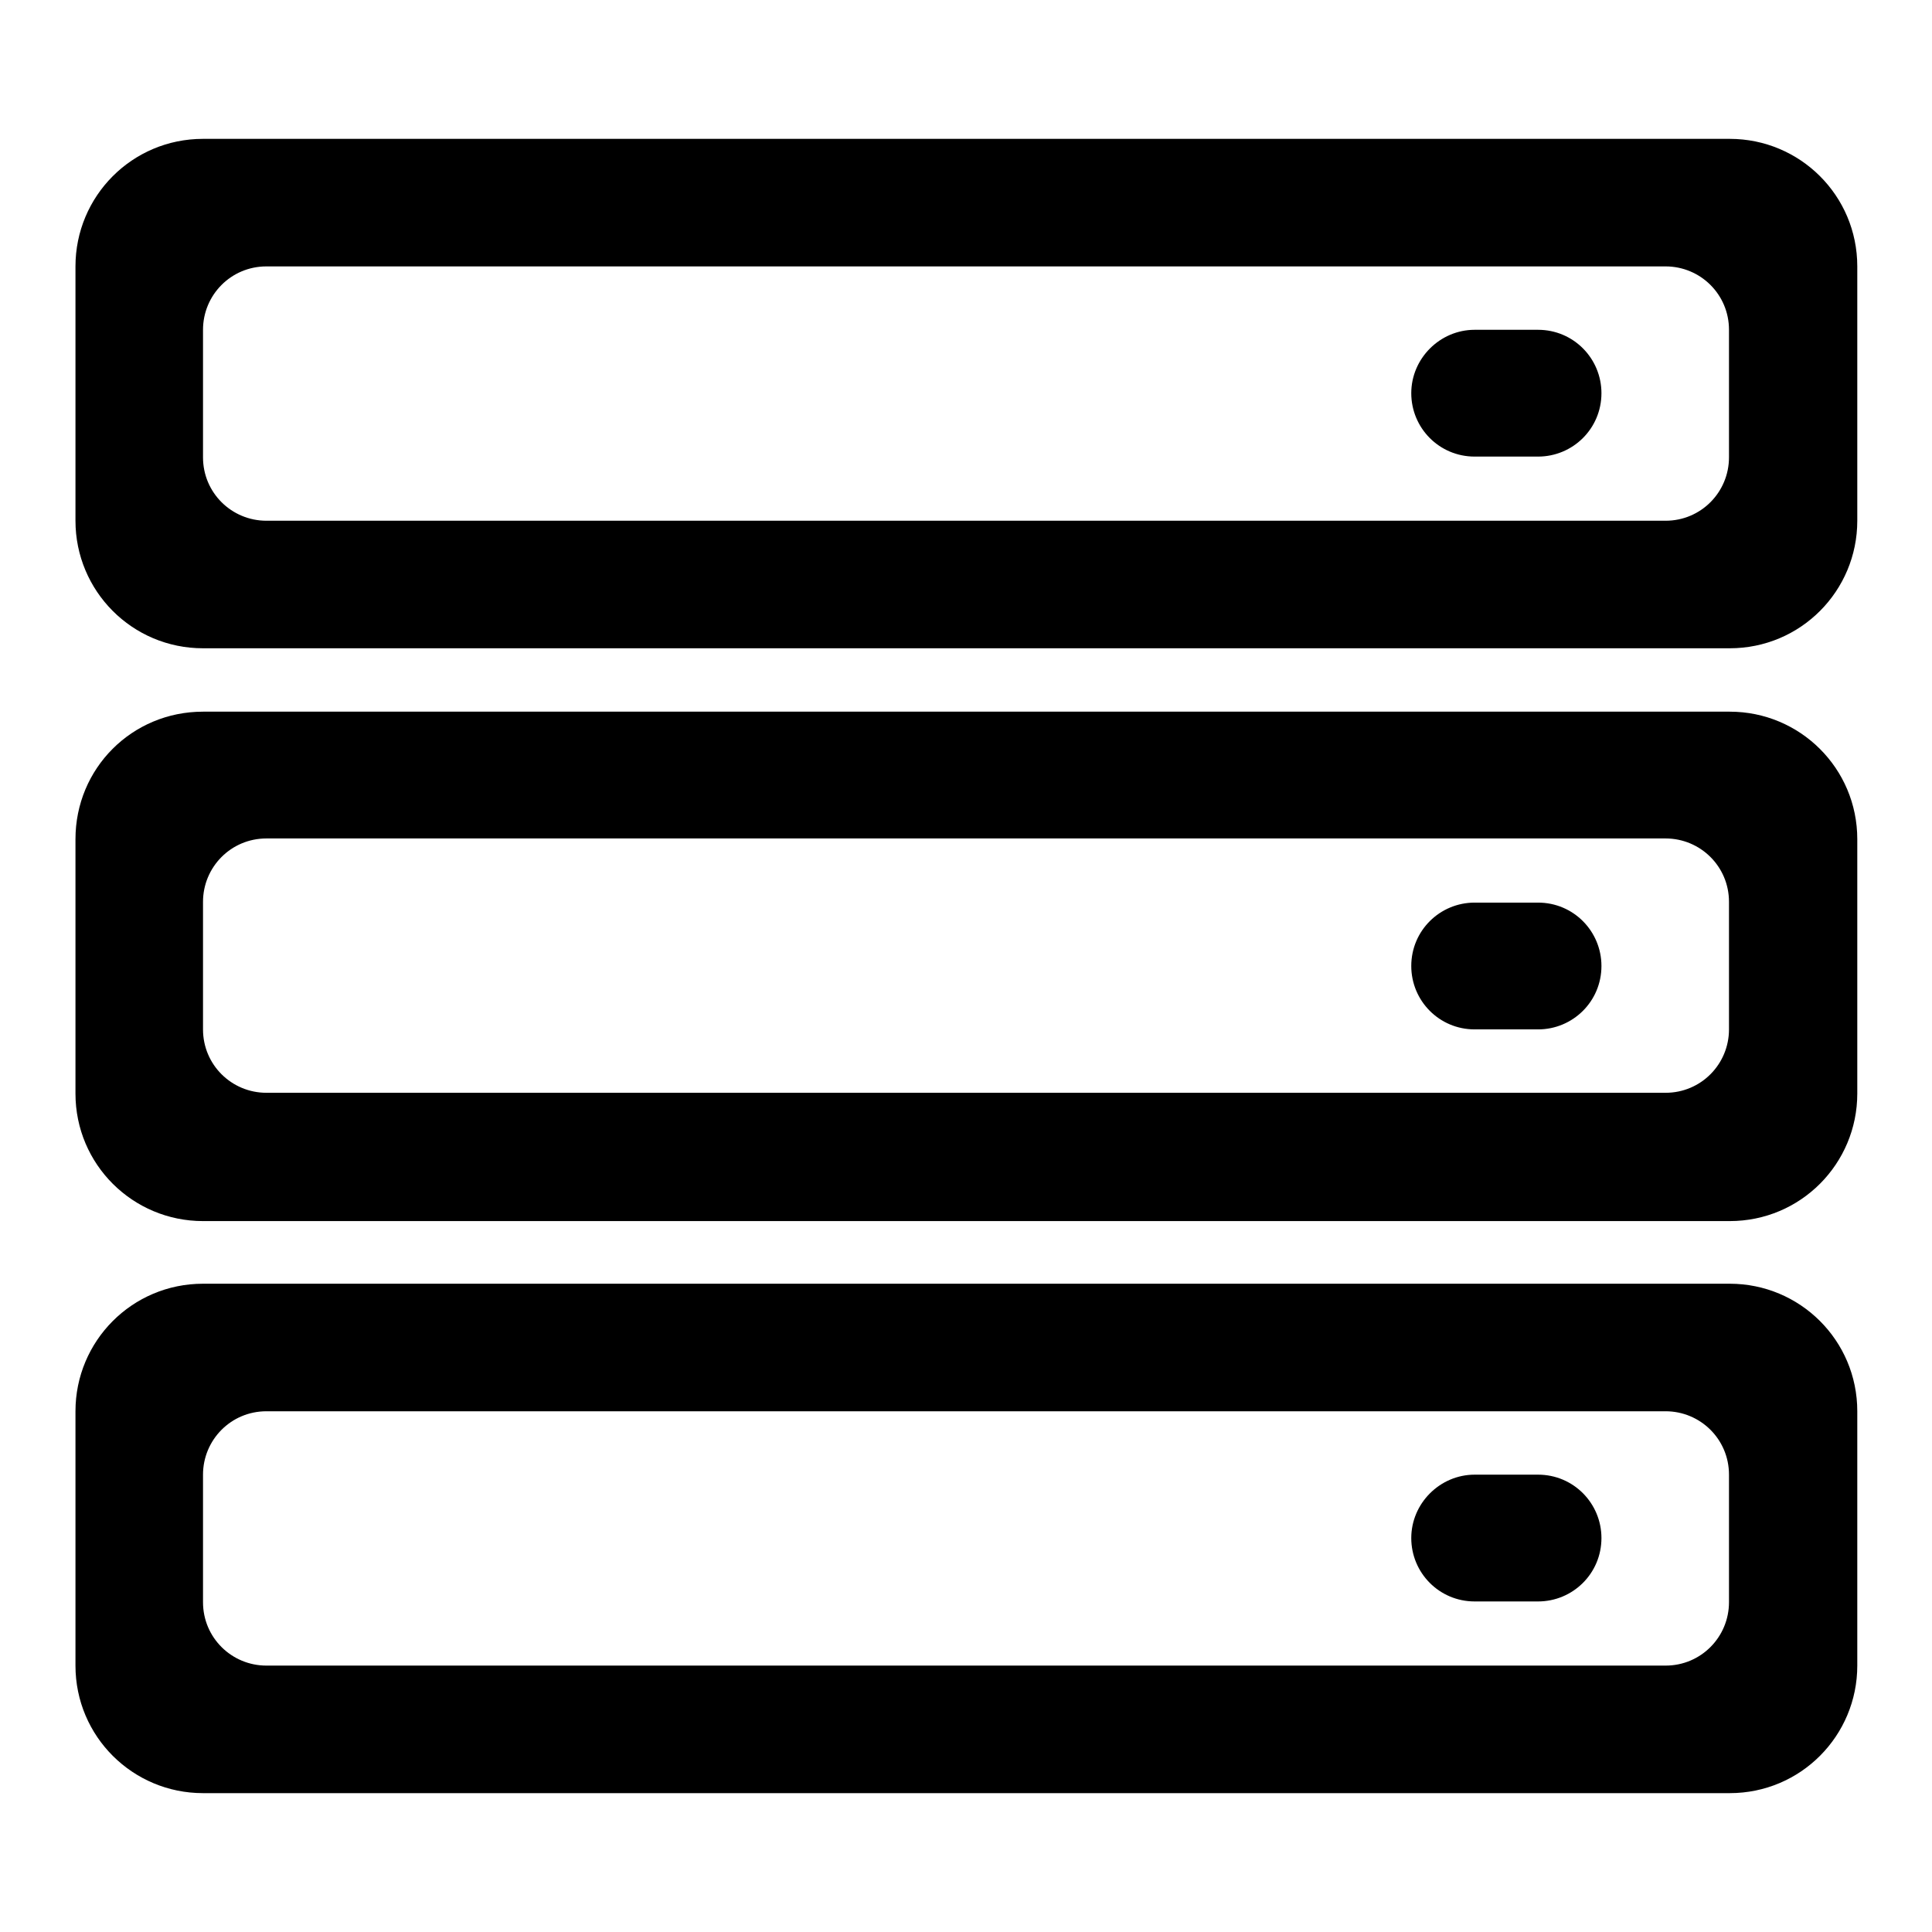
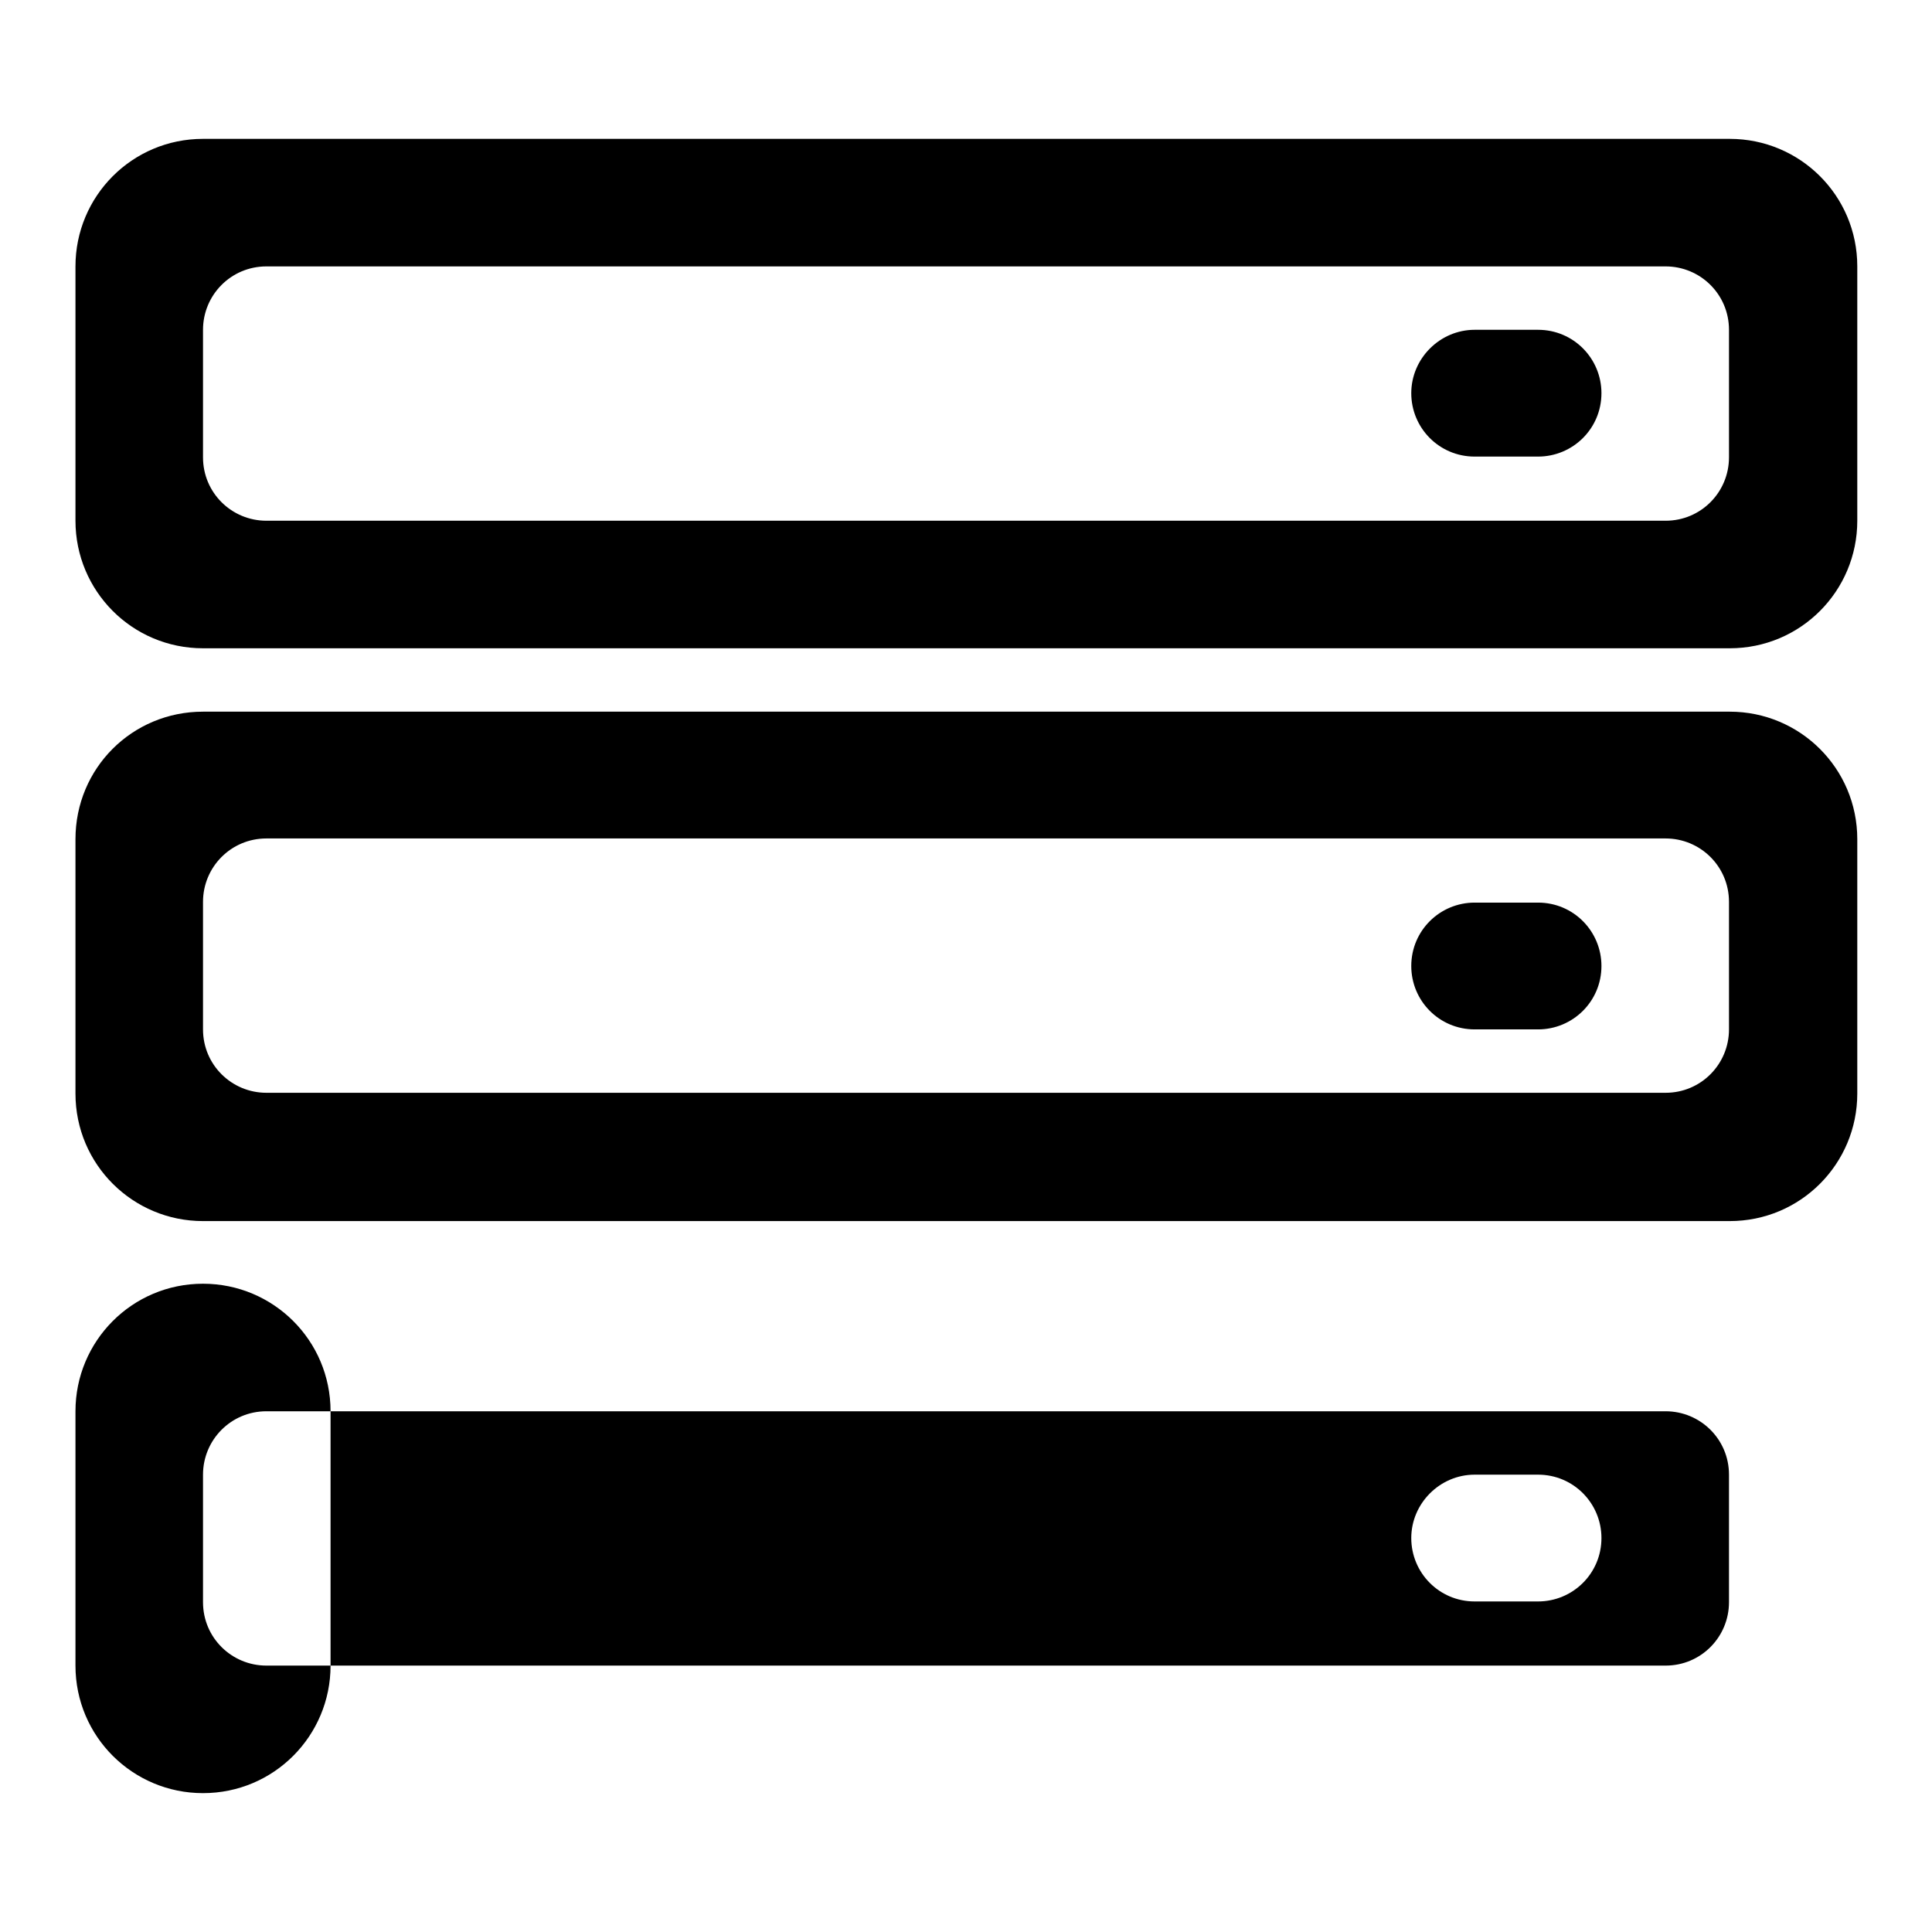
<svg xmlns="http://www.w3.org/2000/svg" version="1.1" x="0px" y="0px" viewBox="0 0 256 256" enable-background="new 0 0 256 256" xml:space="preserve">
  <g>
-     <path fill="#000000" d="M26.9,18.4h202.3c9.3,0,16.9,7.5,16.9,16.9V69c0,9.3-7.5,16.9-16.9,16.9H26.9C17.5,85.9,10,78.3,10,69V35.3 C10,26,17.5,18.4,26.9,18.4z M35.3,35.3c-4.7,0-8.4,3.8-8.4,8.4v16.9c0,4.7,3.8,8.4,8.4,8.4h185.4c4.7,0,8.4-3.8,8.4-8.4V43.7 c0-4.7-3.8-8.4-8.4-8.4H35.3z M26.9,94.3h202.3c9.3,0,16.9,7.5,16.9,16.9v33.7c0,9.3-7.5,16.9-16.9,16.9H26.9 c-9.3,0-16.9-7.5-16.9-16.9v-33.7C10,101.8,17.5,94.3,26.9,94.3z M35.3,111.1c-4.7,0-8.4,3.8-8.4,8.4v16.9c0,4.7,3.8,8.4,8.4,8.4 h185.4c4.7,0,8.4-3.8,8.4-8.4v-16.9c0-4.7-3.8-8.4-8.4-8.4H35.3z M195.4,119.6h8.4c4.7,0,8.4,3.8,8.4,8.4c0,4.7-3.8,8.4-8.4,8.4 h-8.4c-4.7,0-8.4-3.8-8.4-8.4C187,123.3,190.8,119.6,195.4,119.6z M26.9,170.1h202.3c9.3,0,16.9,7.5,16.9,16.9v33.7 c0,9.3-7.5,16.9-16.9,16.9H26.9c-9.3,0-16.9-7.5-16.9-16.9V187C10,177.7,17.5,170.1,26.9,170.1z M35.3,187c-4.7,0-8.4,3.8-8.4,8.4 v16.9c0,4.7,3.8,8.4,8.4,8.4h185.4c4.7,0,8.4-3.8,8.4-8.4v-16.9c0-4.7-3.8-8.4-8.4-8.4H35.3z M195.4,195.4h8.4 c4.7,0,8.4,3.8,8.4,8.4c0,4.7-3.8,8.4-8.4,8.4h-8.4c-4.7,0-8.4-3.8-8.4-8.4C187,199.2,190.8,195.4,195.4,195.4z M195.4,43.7h8.4 c4.7,0,8.4,3.8,8.4,8.4c0,4.7-3.8,8.4-8.4,8.4h-8.4c-4.7,0-8.4-3.8-8.4-8.4C187,47.5,190.8,43.7,195.4,43.7z" />
+     <path fill="#000000" d="M26.9,18.4h202.3c9.3,0,16.9,7.5,16.9,16.9V69c0,9.3-7.5,16.9-16.9,16.9H26.9C17.5,85.9,10,78.3,10,69V35.3 C10,26,17.5,18.4,26.9,18.4z M35.3,35.3c-4.7,0-8.4,3.8-8.4,8.4v16.9c0,4.7,3.8,8.4,8.4,8.4h185.4c4.7,0,8.4-3.8,8.4-8.4V43.7 c0-4.7-3.8-8.4-8.4-8.4H35.3z M26.9,94.3h202.3c9.3,0,16.9,7.5,16.9,16.9v33.7c0,9.3-7.5,16.9-16.9,16.9H26.9 c-9.3,0-16.9-7.5-16.9-16.9v-33.7C10,101.8,17.5,94.3,26.9,94.3z M35.3,111.1c-4.7,0-8.4,3.8-8.4,8.4v16.9c0,4.7,3.8,8.4,8.4,8.4 h185.4c4.7,0,8.4-3.8,8.4-8.4v-16.9c0-4.7-3.8-8.4-8.4-8.4H35.3z M195.4,119.6h8.4c4.7,0,8.4,3.8,8.4,8.4c0,4.7-3.8,8.4-8.4,8.4 h-8.4c-4.7,0-8.4-3.8-8.4-8.4C187,123.3,190.8,119.6,195.4,119.6z M26.9,170.1c9.3,0,16.9,7.5,16.9,16.9v33.7 c0,9.3-7.5,16.9-16.9,16.9H26.9c-9.3,0-16.9-7.5-16.9-16.9V187C10,177.7,17.5,170.1,26.9,170.1z M35.3,187c-4.7,0-8.4,3.8-8.4,8.4 v16.9c0,4.7,3.8,8.4,8.4,8.4h185.4c4.7,0,8.4-3.8,8.4-8.4v-16.9c0-4.7-3.8-8.4-8.4-8.4H35.3z M195.4,195.4h8.4 c4.7,0,8.4,3.8,8.4,8.4c0,4.7-3.8,8.4-8.4,8.4h-8.4c-4.7,0-8.4-3.8-8.4-8.4C187,199.2,190.8,195.4,195.4,195.4z M195.4,43.7h8.4 c4.7,0,8.4,3.8,8.4,8.4c0,4.7-3.8,8.4-8.4,8.4h-8.4c-4.7,0-8.4-3.8-8.4-8.4C187,47.5,190.8,43.7,195.4,43.7z" />
  </g>
</svg>